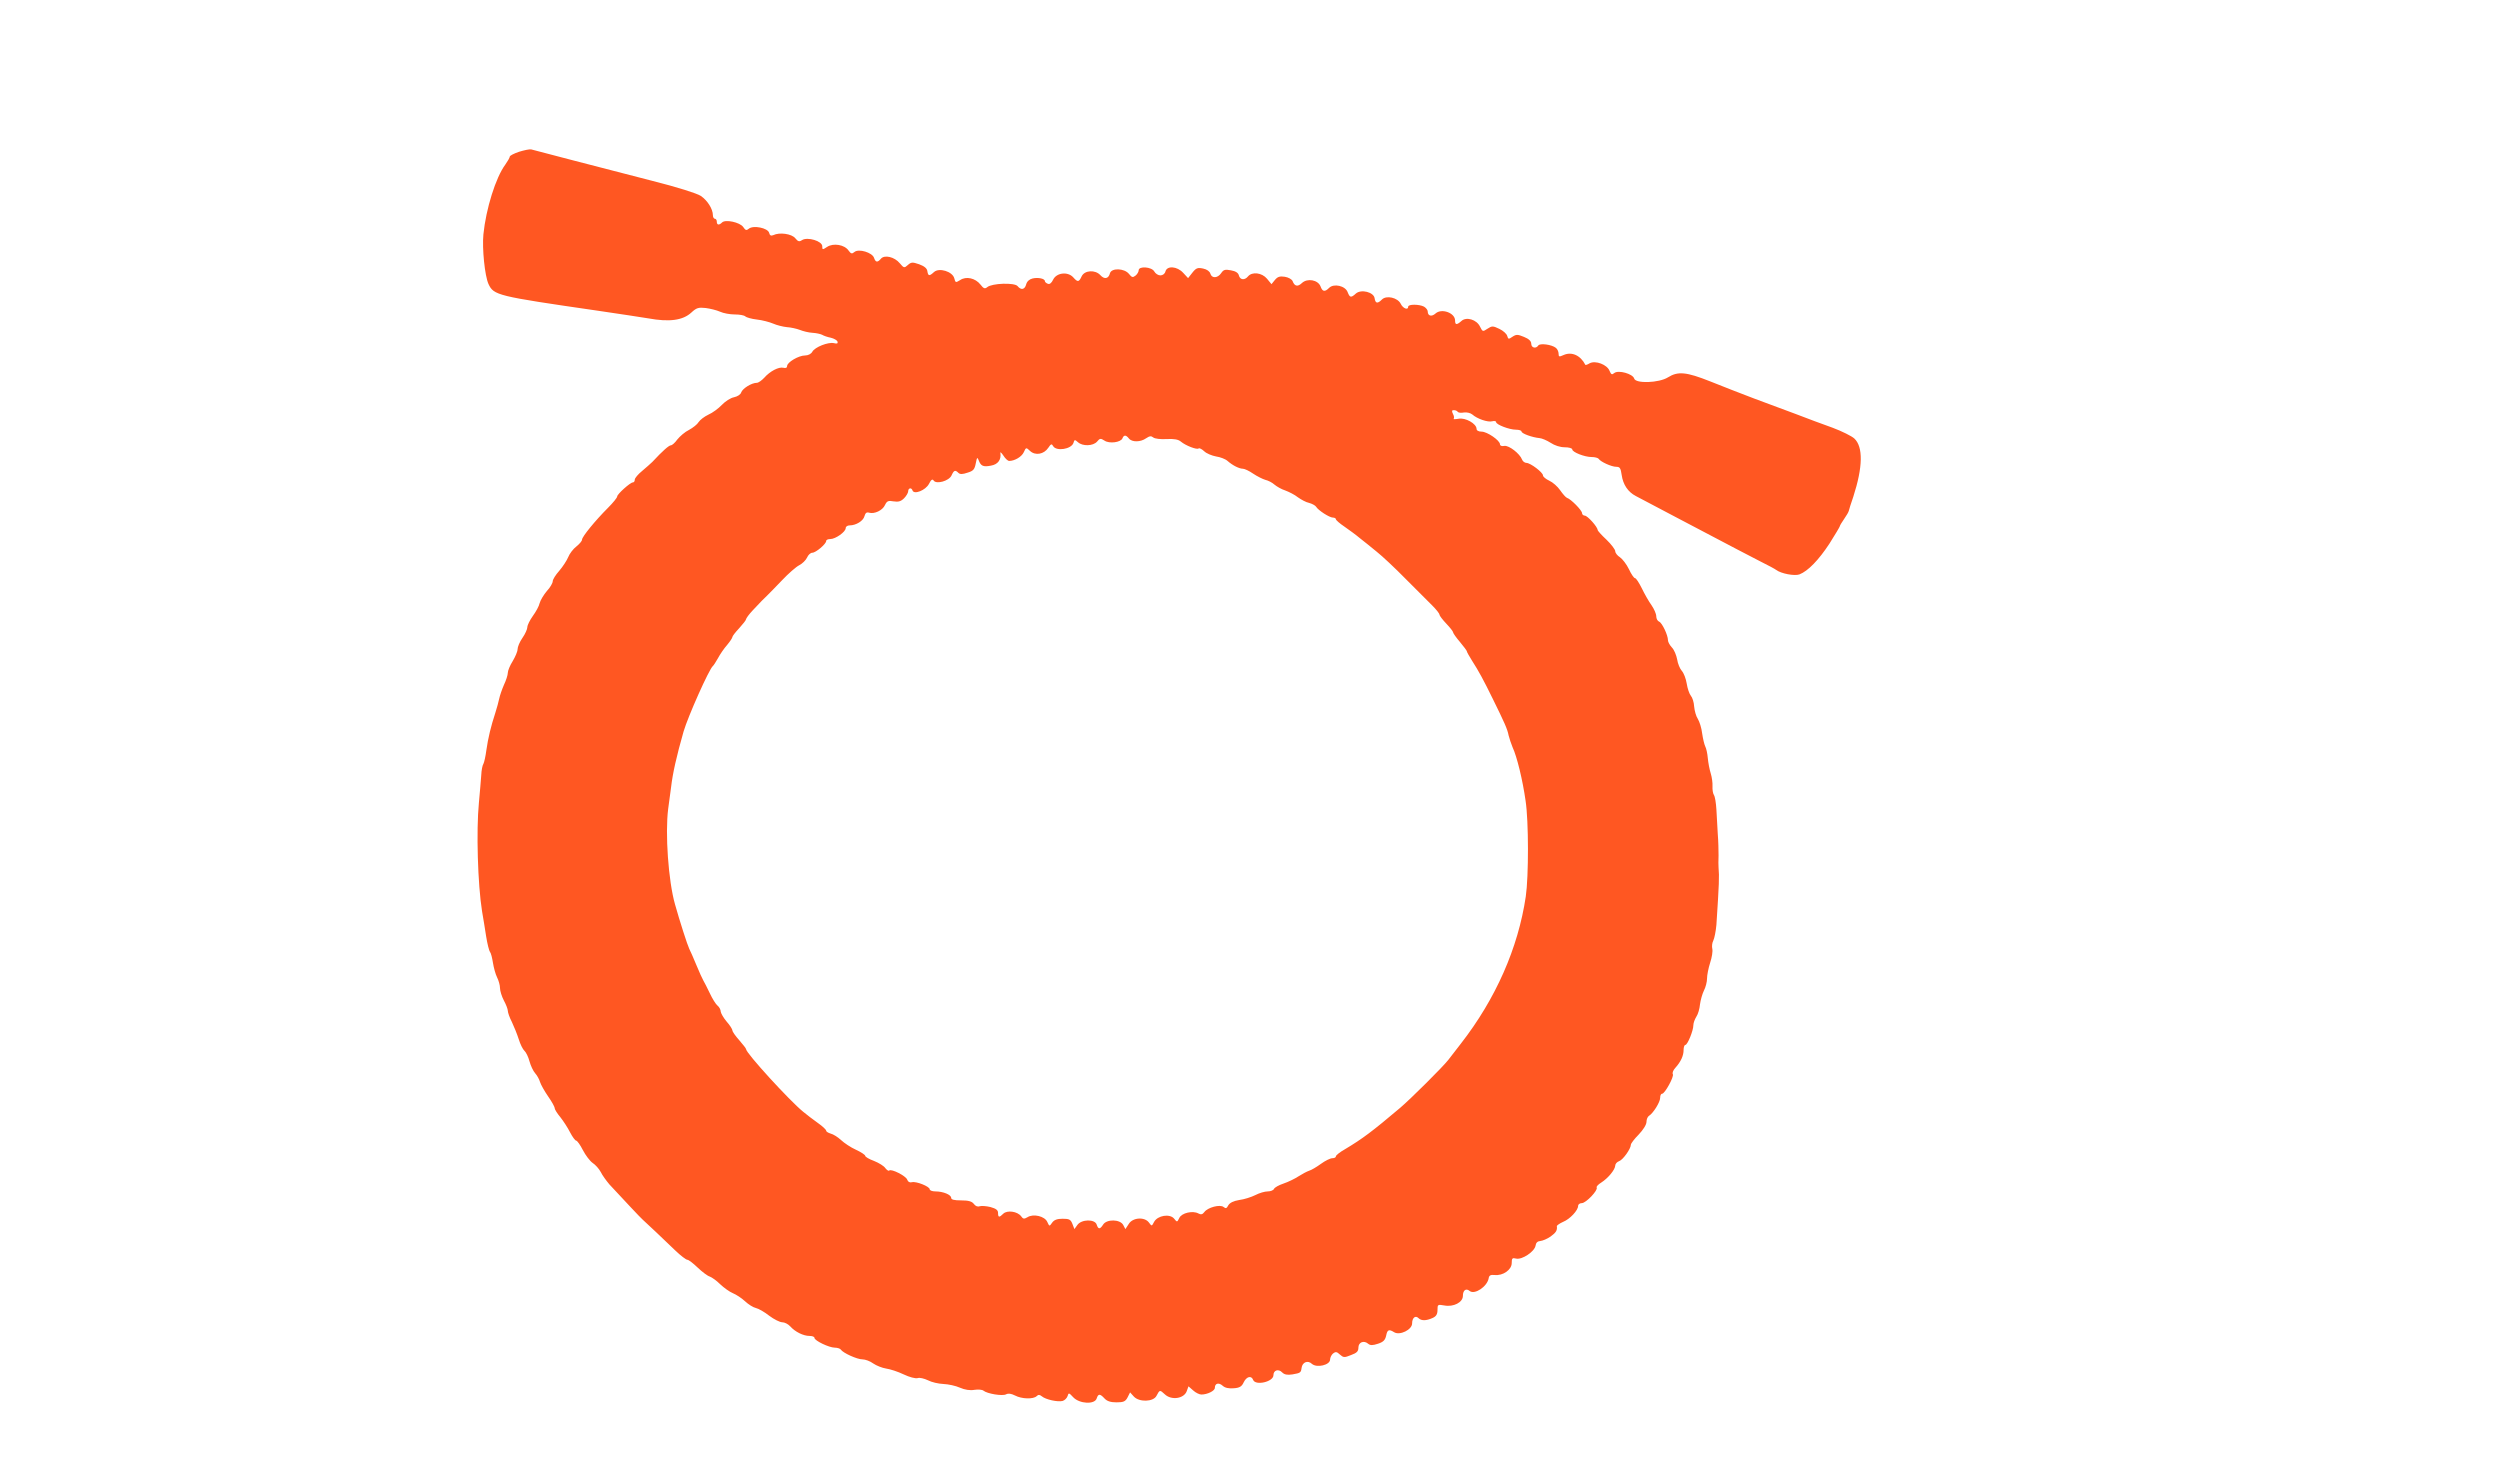
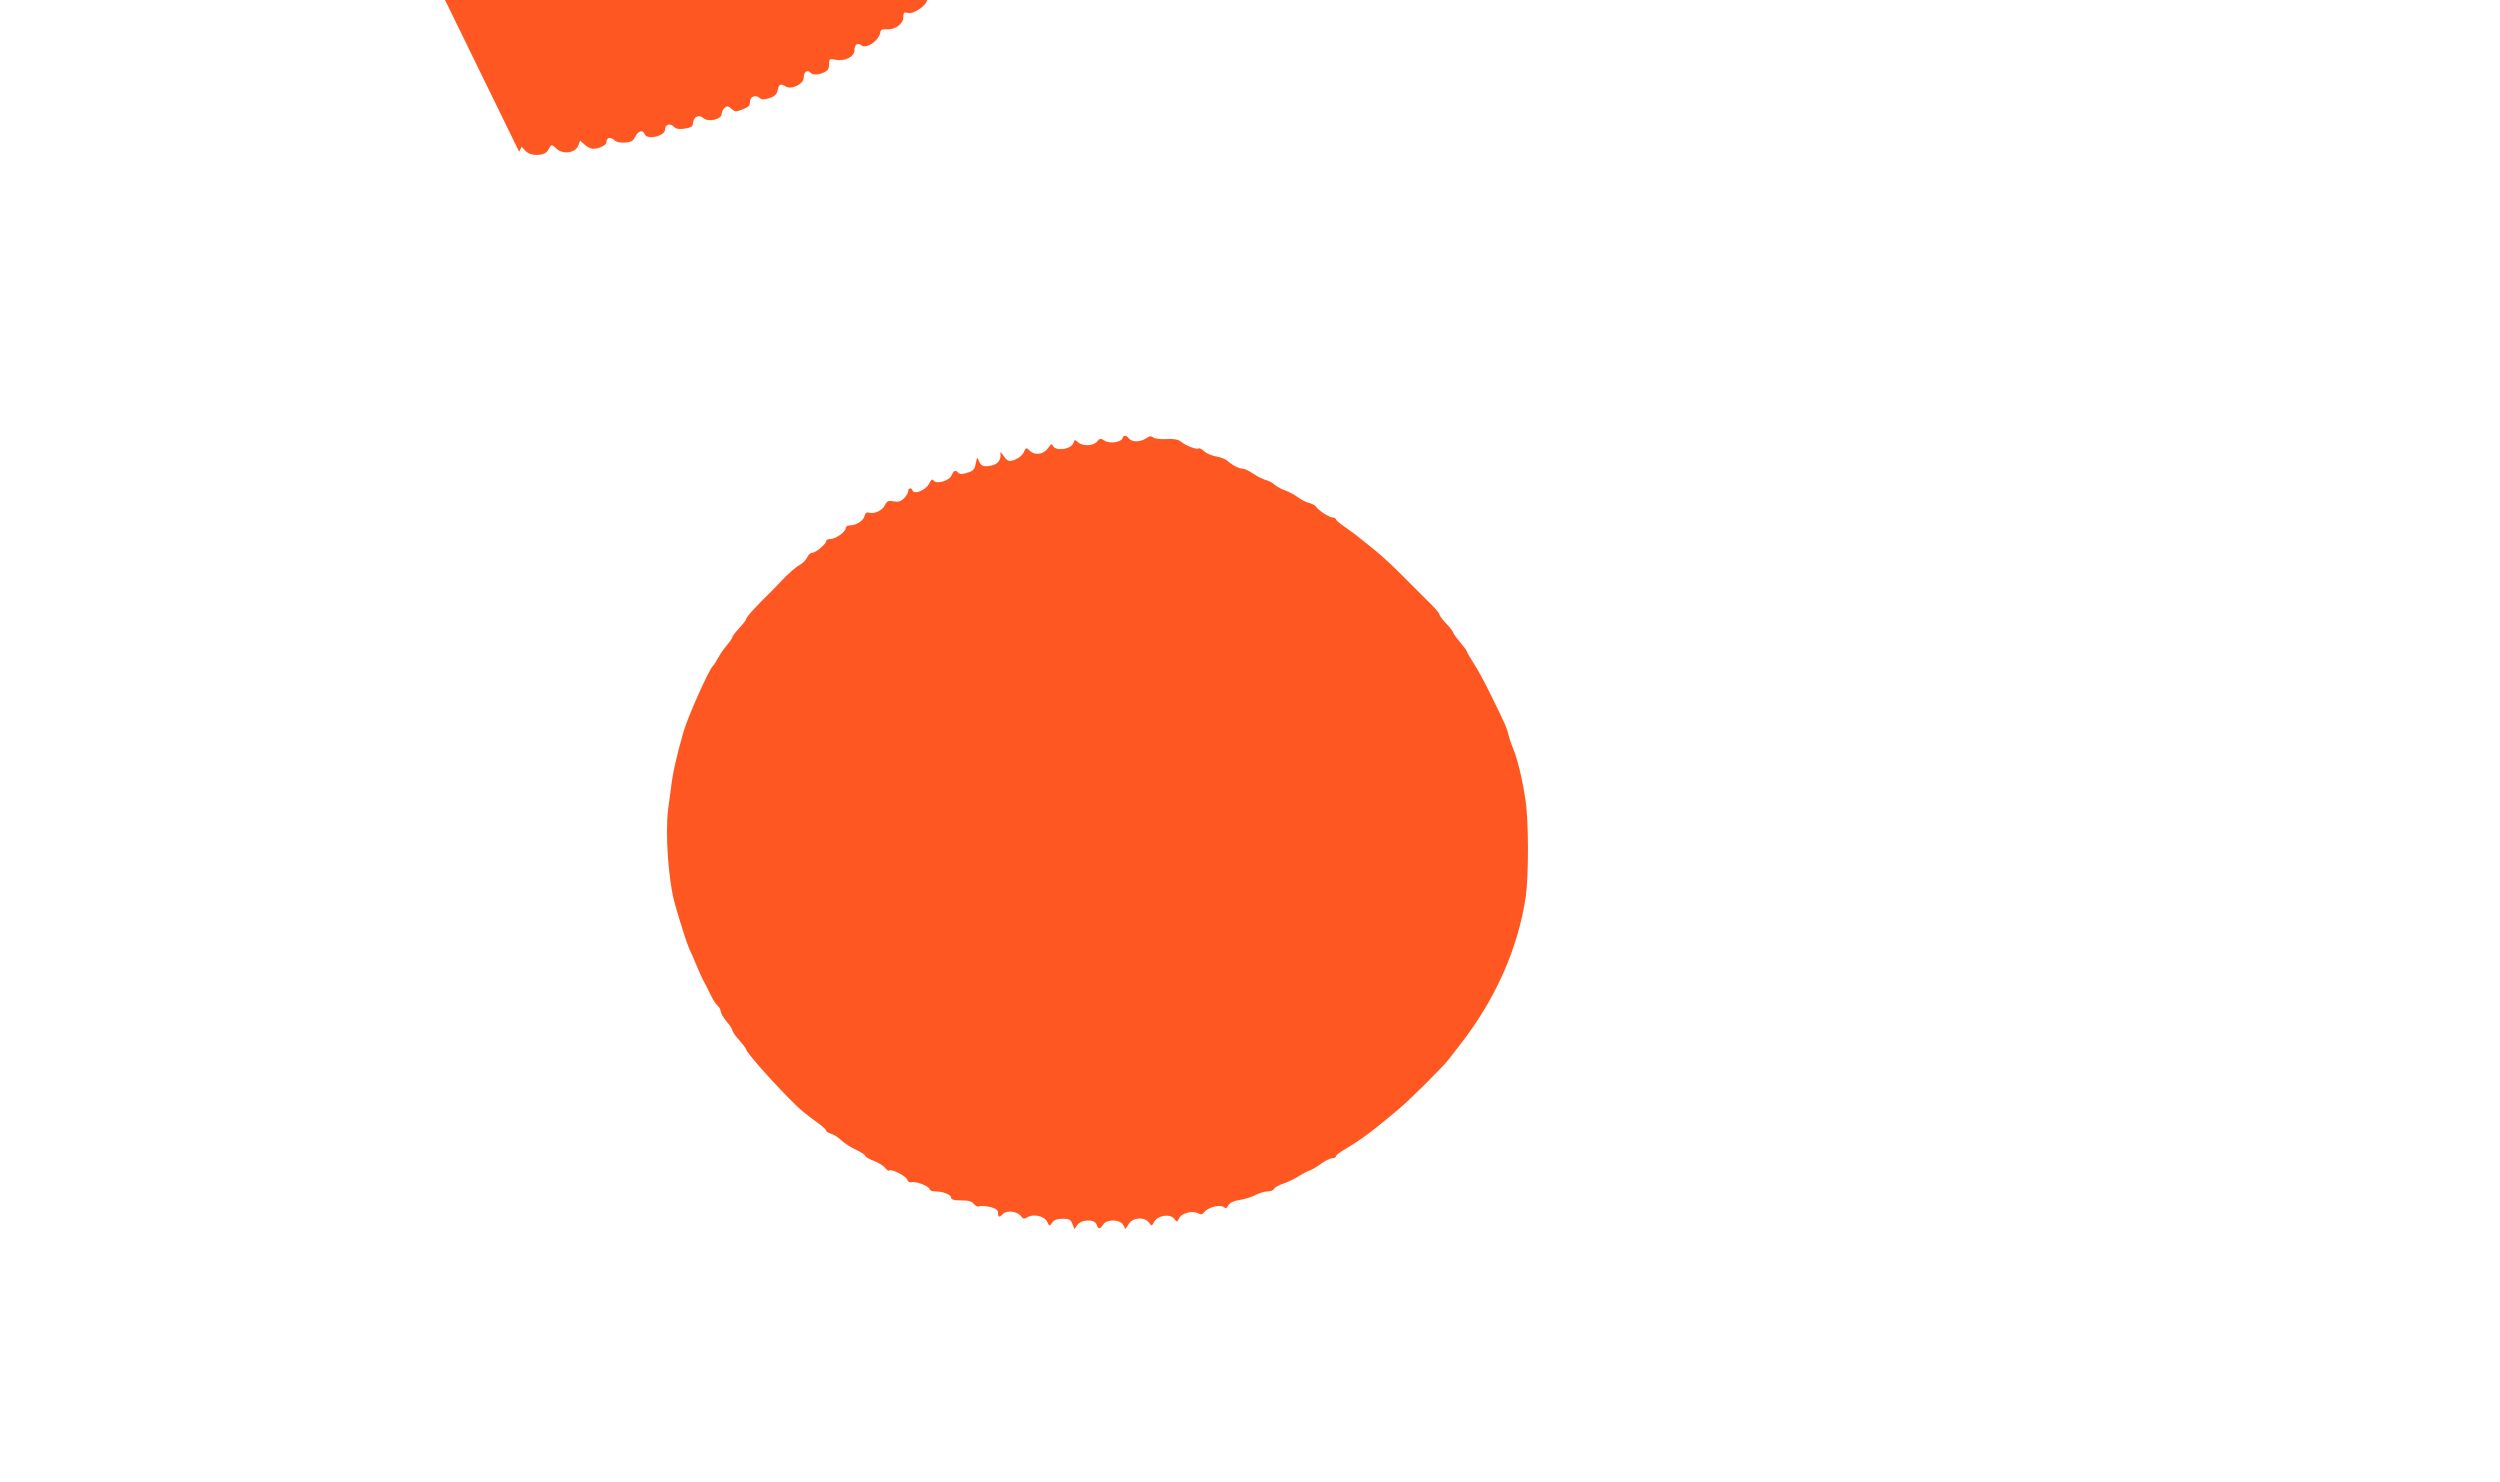
<svg xmlns="http://www.w3.org/2000/svg" version="1.0" width="1280pt" height="759pt" viewBox="0 0 1280 759" preserveAspectRatio="xMidYMid meet">
  <g transform="translate(0,759) scale(0.1,-0.1)" fill="#ff5722" stroke="none">
-     <path d="M2658 6813 c-27 -9 -48 -20 -48 -25 0 -5 -11 -24 -23 -41 -49 -66 -99 -227 -112 -357 -7 -72 7 -212 26 -254 27 -58 44 -62 554 -136 116 -17 234 -35 264 -40 109 -20 178 -10 221 30 26 24 36 27 73 23 23 -3 56 -11 74 -19 17 -8 51 -14 75 -14 24 0 48 -4 54 -10 5 -5 32 -13 59 -16 28 -3 65 -13 84 -21 18 -8 50 -16 70 -18 20 -1 50 -8 66 -14 17 -7 46 -14 65 -15 19 -1 41 -6 49 -10 8 -5 28 -12 44 -15 17 -4 33 -13 35 -20 3 -10 -2 -12 -18 -8 -29 7 -98 -20 -111 -44 -6 -11 -21 -19 -37 -19 -33 0 -92 -35 -92 -54 0 -9 -7 -12 -19 -9 -24 6 -69 -18 -98 -51 -13 -14 -30 -26 -38 -26 -27 0 -73 -29 -80 -49 -3 -11 -19 -21 -37 -25 -17 -3 -45 -21 -62 -39 -17 -18 -48 -41 -69 -50 -21 -10 -43 -27 -50 -38 -7 -12 -29 -29 -49 -40 -21 -10 -47 -33 -60 -49 -12 -17 -27 -30 -33 -30 -10 0 -42 -28 -95 -85 -8 -8 -32 -29 -52 -46 -21 -17 -38 -37 -38 -45 0 -8 -4 -14 -10 -14 -13 0 -80 -60 -80 -72 0 -6 -21 -32 -47 -58 -65 -65 -133 -148 -133 -163 0 -7 -13 -22 -29 -35 -16 -12 -35 -37 -42 -55 -7 -17 -28 -49 -46 -70 -18 -20 -33 -44 -33 -53 0 -9 -13 -32 -30 -50 -16 -19 -33 -47 -37 -62 -3 -15 -19 -44 -35 -66 -15 -21 -28 -47 -28 -57 0 -10 -11 -35 -25 -55 -14 -20 -25 -46 -25 -58 0 -12 -12 -39 -25 -61 -14 -22 -25 -49 -25 -60 0 -11 -9 -39 -20 -62 -10 -23 -21 -55 -24 -70 -3 -15 -12 -48 -20 -73 -22 -67 -37 -128 -46 -192 -4 -31 -11 -62 -15 -69 -5 -7 -10 -33 -11 -58 -2 -25 -7 -89 -12 -141 -14 -143 -6 -417 16 -555 6 -33 15 -91 21 -129 6 -38 15 -74 20 -80 5 -6 11 -31 15 -56 4 -25 13 -58 21 -74 8 -16 15 -40 15 -55 0 -14 9 -43 20 -64 11 -20 20 -44 20 -52 0 -9 9 -35 21 -58 11 -23 27 -63 35 -88 8 -26 21 -52 29 -59 8 -7 20 -31 26 -54 6 -22 19 -50 29 -61 10 -11 21 -31 25 -45 4 -13 23 -47 41 -73 19 -27 34 -54 34 -61 0 -6 13 -27 29 -46 15 -19 38 -54 50 -78 12 -23 26 -42 31 -42 5 0 21 -22 34 -48 14 -27 36 -56 50 -66 14 -9 33 -30 42 -47 8 -17 29 -45 44 -63 68 -73 160 -172 171 -181 16 -14 108 -101 167 -158 27 -26 55 -47 61 -47 7 0 30 -18 53 -40 23 -22 51 -43 62 -46 11 -4 35 -21 53 -39 19 -18 48 -39 65 -46 17 -7 45 -25 62 -41 17 -16 42 -32 56 -35 14 -3 45 -21 69 -40 24 -18 54 -33 66 -33 12 0 30 -9 41 -21 25 -28 67 -49 99 -49 14 0 25 -4 25 -10 0 -14 75 -50 104 -50 14 0 28 -5 31 -10 11 -17 83 -50 111 -50 14 0 39 -9 55 -21 16 -11 46 -23 66 -26 21 -3 61 -16 90 -30 29 -14 60 -22 71 -19 10 4 34 -2 53 -11 19 -10 54 -18 79 -19 25 -1 63 -9 85 -19 25 -11 52 -15 74 -11 19 3 40 1 46 -4 19 -16 98 -29 116 -19 12 6 26 4 46 -6 34 -18 94 -20 111 -3 8 8 15 8 26 -1 20 -17 81 -30 106 -24 11 3 22 14 26 25 5 18 7 18 29 -6 32 -34 110 -38 120 -6 8 25 17 25 40 0 13 -14 31 -20 61 -20 36 0 46 4 57 25 l13 26 19 -21 c27 -30 100 -28 116 3 17 32 17 32 43 8 34 -32 98 -22 112 16 l9 25 24 -21 c13 -12 32 -21 42 -21 31 0 69 19 69 34 0 24 20 29 40 11 12 -11 31 -15 56 -13 31 2 42 9 52 31 14 29 39 36 48 12 12 -31 104 -10 104 24 0 26 26 34 45 14 11 -11 26 -14 52 -10 41 7 44 9 47 33 4 30 32 41 53 21 25 -22 93 -6 93 22 0 10 7 24 15 31 13 10 19 10 35 -5 18 -16 23 -17 57 -3 30 11 38 19 38 38 0 28 28 39 50 20 11 -9 23 -9 50 0 28 9 37 19 42 41 6 31 14 35 41 18 29 -18 92 13 92 45 0 29 17 43 33 27 14 -14 39 -14 72 1 18 8 25 19 25 41 0 28 1 29 35 23 47 -9 95 16 95 49 0 29 16 41 35 25 25 -20 89 22 97 65 2 15 10 19 30 17 43 -5 88 27 88 61 0 25 3 28 23 23 30 -7 94 36 99 66 2 15 10 23 24 24 12 1 36 11 53 23 28 20 35 32 32 53 0 4 14 14 32 22 35 14 77 59 77 82 0 8 9 14 19 14 21 0 84 66 76 80 -3 4 8 16 23 25 36 23 71 66 72 87 0 9 9 19 20 23 19 6 60 63 60 84 0 6 18 30 40 52 23 24 40 51 40 65 0 13 6 27 13 31 22 14 57 70 57 92 0 12 4 21 10 21 14 0 62 88 55 100 -4 7 2 21 13 33 28 31 42 62 42 91 0 14 4 26 9 26 11 0 41 73 41 101 0 11 7 30 15 43 9 13 17 41 19 64 3 22 12 54 20 70 9 17 16 45 16 62 0 17 7 53 16 81 9 27 14 59 11 71 -3 12 -1 31 5 42 6 12 13 48 16 81 14 213 15 246 11 293 -1 9 -1 37 0 62 0 25 -1 74 -4 110 -2 36 -5 92 -7 125 -2 33 -7 67 -13 75 -5 8 -8 28 -7 45 1 16 -3 46 -9 65 -6 19 -13 55 -15 78 -2 24 -8 51 -13 60 -5 10 -12 40 -16 67 -3 28 -14 61 -22 74 -9 13 -17 42 -19 64 -1 21 -9 46 -17 55 -8 10 -17 37 -21 62 -4 25 -15 54 -25 65 -10 11 -21 38 -24 59 -4 21 -15 49 -27 61 -11 12 -20 28 -20 37 0 26 -30 89 -45 95 -8 3 -15 15 -15 28 0 12 -11 37 -24 56 -14 19 -36 58 -50 87 -14 28 -29 52 -35 52 -5 0 -19 20 -31 46 -12 25 -33 52 -46 61 -13 8 -24 22 -24 31 0 8 -20 35 -45 59 -25 23 -45 46 -45 49 0 16 -52 74 -66 74 -7 0 -14 6 -14 13 0 14 -57 72 -77 78 -6 2 -22 20 -35 39 -13 19 -38 41 -56 49 -17 8 -32 20 -32 27 0 15 -64 64 -85 64 -8 0 -19 8 -22 17 -12 31 -67 73 -90 70 -14 -3 -23 1 -23 8 0 20 -66 65 -94 65 -16 0 -26 6 -26 14 0 27 -58 59 -92 52 -18 -3 -29 -3 -25 0 3 4 2 15 -4 25 -7 15 -6 19 5 19 8 0 17 -4 20 -9 3 -4 17 -6 31 -3 15 2 33 -2 43 -10 26 -23 80 -41 102 -35 11 3 20 1 20 -4 0 -13 68 -39 101 -39 16 0 29 -4 29 -9 0 -11 57 -31 92 -34 13 -1 38 -12 57 -24 21 -14 49 -23 72 -23 22 0 39 -5 39 -11 0 -14 63 -39 99 -39 16 0 32 -4 36 -9 9 -15 66 -41 90 -41 19 0 23 -7 28 -42 7 -49 32 -87 73 -108 16 -9 106 -56 199 -105 336 -177 371 -195 439 -230 38 -19 74 -38 80 -43 25 -19 94 -32 119 -23 44 17 99 74 154 158 29 46 53 86 53 89 0 3 10 20 22 37 12 17 23 36 24 42 1 5 11 38 23 72 49 152 51 255 5 298 -13 12 -63 37 -111 55 -49 17 -133 49 -188 70 -55 21 -152 57 -215 80 -63 24 -164 63 -223 87 -123 49 -166 53 -217 21 -46 -29 -166 -33 -173 -6 -7 24 -81 45 -102 28 -12 -10 -16 -8 -24 11 -12 32 -72 55 -102 39 -11 -7 -21 -10 -22 -8 -25 49 -70 69 -112 50 -22 -10 -25 -9 -25 7 0 10 -6 24 -14 30 -21 17 -82 25 -90 12 -12 -18 -36 -12 -36 9 0 13 -12 25 -37 35 -32 13 -39 14 -59 1 -20 -14 -22 -13 -27 4 -3 11 -21 27 -40 36 -33 16 -38 16 -61 1 -24 -16 -25 -16 -38 10 -17 37 -71 53 -96 29 -24 -21 -32 -20 -32 3 0 39 -69 64 -100 36 -20 -18 -40 -13 -40 10 0 8 -9 19 -19 25 -25 13 -81 13 -81 0 0 -20 -27 -9 -38 14 -15 32 -74 46 -97 22 -22 -22 -33 -20 -37 7 -4 31 -69 48 -96 24 -25 -23 -31 -21 -42 7 -12 33 -71 46 -95 22 -22 -22 -34 -20 -44 8 -13 33 -67 43 -95 17 -22 -21 -38 -17 -48 10 -4 9 -21 19 -40 22 -26 4 -37 0 -51 -17 l-17 -21 -23 28 c-26 31 -76 37 -97 12 -17 -21 -41 -19 -47 5 -3 13 -17 22 -41 26 -30 6 -38 3 -50 -15 -18 -26 -48 -27 -55 -2 -3 11 -17 22 -37 26 -28 6 -36 3 -55 -21 l-22 -28 -25 27 c-31 34 -83 38 -91 7 -3 -12 -14 -20 -26 -20 -11 0 -25 9 -31 20 -13 24 -80 29 -80 6 0 -7 -7 -20 -16 -27 -14 -11 -19 -10 -34 9 -24 29 -89 31 -97 3 -7 -28 -28 -33 -49 -10 -26 29 -81 26 -96 -6 -14 -30 -20 -31 -43 -5 -28 31 -86 24 -103 -12 -8 -17 -18 -25 -27 -21 -8 3 -15 9 -15 13 0 14 -36 21 -64 14 -16 -4 -28 -15 -32 -30 -7 -27 -26 -31 -44 -9 -15 19 -131 15 -155 -5 -12 -10 -19 -8 -35 13 -26 33 -73 44 -104 23 -23 -14 -24 -14 -30 9 -9 35 -78 56 -104 32 -24 -22 -30 -21 -34 5 -2 14 -15 25 -42 35 -35 12 -41 11 -58 -4 -18 -16 -20 -16 -41 9 -27 33 -79 45 -97 23 -17 -20 -27 -19 -35 5 -9 27 -78 48 -100 30 -13 -11 -18 -10 -31 8 -20 29 -77 39 -109 18 -24 -16 -25 -15 -25 3 0 27 -75 49 -103 32 -15 -10 -21 -8 -35 9 -18 23 -81 32 -113 16 -12 -5 -18 -1 -21 12 -7 25 -81 40 -104 21 -12 -10 -17 -9 -29 9 -17 24 -91 40 -108 23 -15 -15 -27 -14 -27 4 0 8 -4 15 -10 15 -5 0 -10 8 -10 18 0 32 -28 76 -62 99 -20 13 -121 45 -248 77 -118 31 -303 78 -410 106 -107 28 -202 53 -210 55 -8 2 -36 -4 -62 -12z m3122 -1468 c16 -20 60 -19 88 1 18 12 26 13 37 4 7 -6 37 -10 68 -8 39 2 60 -2 73 -13 25 -21 83 -43 91 -35 4 3 16 -3 28 -14 12 -12 40 -23 61 -27 21 -3 48 -13 59 -23 26 -23 60 -40 79 -40 8 0 32 -11 52 -25 21 -14 49 -28 63 -32 14 -3 35 -14 46 -24 12 -10 36 -24 55 -30 19 -7 49 -22 65 -35 17 -12 42 -26 58 -29 15 -4 31 -13 35 -19 11 -19 69 -56 86 -56 9 0 16 -4 16 -9 0 -4 19 -21 43 -37 23 -16 59 -42 79 -59 21 -16 60 -48 87 -70 28 -22 94 -84 148 -139 54 -54 115 -115 136 -136 20 -20 37 -41 37 -47 0 -5 16 -26 35 -46 19 -20 35 -40 35 -45 0 -4 16 -27 35 -49 19 -23 35 -44 35 -47 0 -4 12 -25 27 -49 34 -53 58 -97 106 -195 60 -122 75 -155 81 -187 4 -16 13 -43 20 -60 23 -49 52 -169 67 -275 16 -104 16 -388 1 -490 -39 -264 -154 -524 -332 -753 -25 -32 -54 -70 -65 -84 -27 -35 -192 -199 -246 -245 -143 -121 -194 -159 -281 -211 -27 -15 -48 -32 -48 -37 0 -6 -8 -10 -18 -10 -11 0 -37 -13 -59 -29 -22 -16 -49 -32 -60 -35 -12 -4 -36 -17 -55 -29 -18 -12 -53 -29 -77 -37 -24 -8 -45 -20 -48 -27 -3 -7 -17 -13 -32 -13 -15 0 -43 -8 -64 -19 -20 -10 -57 -22 -82 -25 -30 -5 -48 -14 -56 -27 -8 -16 -13 -18 -24 -9 -18 15 -82 -2 -99 -26 -9 -12 -17 -14 -30 -7 -29 16 -86 3 -98 -23 -11 -22 -11 -23 -27 -3 -22 26 -84 16 -102 -17 -12 -23 -12 -23 -26 -4 -22 31 -84 27 -104 -7 l-17 -26 -11 21 c-16 30 -85 31 -103 2 -16 -25 -25 -25 -33 0 -9 29 -78 28 -99 -2 l-15 -21 -10 26 c-9 23 -16 27 -50 27 -29 0 -44 -6 -54 -20 -14 -20 -14 -20 -25 4 -13 29 -71 43 -101 24 -17 -10 -23 -10 -33 5 -19 25 -71 32 -91 13 -21 -21 -27 -20 -27 4 0 14 -10 22 -39 30 -21 5 -46 7 -55 4 -11 -4 -22 1 -30 12 -10 13 -27 18 -65 18 -36 0 -51 4 -51 13 0 16 -41 33 -81 33 -16 0 -29 5 -29 11 0 14 -69 42 -91 36 -12 -3 -20 2 -24 13 -6 19 -81 57 -92 47 -3 -4 -12 2 -20 12 -7 11 -33 27 -58 37 -25 9 -45 21 -45 26 0 5 -21 19 -47 31 -27 12 -61 35 -77 50 -16 15 -40 30 -53 33 -13 4 -23 10 -23 15 0 5 -19 23 -42 39 -24 17 -58 43 -76 58 -70 57 -292 300 -292 320 0 4 -16 24 -35 46 -19 21 -35 44 -35 50 0 6 -13 27 -30 46 -16 19 -29 42 -30 51 0 9 -7 23 -16 30 -9 7 -27 36 -40 64 -13 27 -28 57 -33 65 -5 8 -21 44 -36 80 -15 36 -31 73 -36 82 -9 18 -49 142 -73 228 -34 119 -51 363 -35 488 6 43 12 93 15 112 8 70 28 159 64 285 23 78 131 320 150 335 4 3 15 21 26 40 10 19 31 50 47 68 15 18 27 36 27 41 0 4 16 25 35 45 19 21 35 41 35 46 0 4 15 25 34 45 48 51 52 55 73 75 10 9 44 45 77 79 32 34 72 69 88 77 16 8 34 26 40 39 6 14 18 25 27 25 18 0 71 45 71 60 0 6 9 10 21 10 27 0 79 37 79 56 0 8 9 14 20 14 33 0 70 23 76 47 5 17 11 22 24 18 27 -8 69 12 81 39 10 21 17 24 44 19 25 -4 38 0 54 16 11 11 21 28 21 36 0 17 17 20 22 4 8 -23 67 1 84 33 11 22 18 27 24 18 13 -21 79 -3 92 26 12 27 19 29 35 13 8 -8 21 -8 47 1 30 9 36 17 42 48 6 31 8 33 15 15 11 -29 23 -35 63 -27 35 6 53 30 48 64 -2 8 5 3 15 -12 10 -16 23 -28 30 -28 28 0 64 21 75 45 11 25 12 25 32 6 27 -25 71 -17 93 16 14 21 18 22 25 9 16 -28 93 -16 104 16 5 18 7 18 23 4 24 -22 78 -20 98 3 14 17 18 18 38 5 25 -17 84 -9 92 12 7 18 18 18 33 -1z" />
+     <path d="M2658 6813 l13 26 19 -21 c27 -30 100 -28 116 3 17 32 17 32 43 8 34 -32 98 -22 112 16 l9 25 24 -21 c13 -12 32 -21 42 -21 31 0 69 19 69 34 0 24 20 29 40 11 12 -11 31 -15 56 -13 31 2 42 9 52 31 14 29 39 36 48 12 12 -31 104 -10 104 24 0 26 26 34 45 14 11 -11 26 -14 52 -10 41 7 44 9 47 33 4 30 32 41 53 21 25 -22 93 -6 93 22 0 10 7 24 15 31 13 10 19 10 35 -5 18 -16 23 -17 57 -3 30 11 38 19 38 38 0 28 28 39 50 20 11 -9 23 -9 50 0 28 9 37 19 42 41 6 31 14 35 41 18 29 -18 92 13 92 45 0 29 17 43 33 27 14 -14 39 -14 72 1 18 8 25 19 25 41 0 28 1 29 35 23 47 -9 95 16 95 49 0 29 16 41 35 25 25 -20 89 22 97 65 2 15 10 19 30 17 43 -5 88 27 88 61 0 25 3 28 23 23 30 -7 94 36 99 66 2 15 10 23 24 24 12 1 36 11 53 23 28 20 35 32 32 53 0 4 14 14 32 22 35 14 77 59 77 82 0 8 9 14 19 14 21 0 84 66 76 80 -3 4 8 16 23 25 36 23 71 66 72 87 0 9 9 19 20 23 19 6 60 63 60 84 0 6 18 30 40 52 23 24 40 51 40 65 0 13 6 27 13 31 22 14 57 70 57 92 0 12 4 21 10 21 14 0 62 88 55 100 -4 7 2 21 13 33 28 31 42 62 42 91 0 14 4 26 9 26 11 0 41 73 41 101 0 11 7 30 15 43 9 13 17 41 19 64 3 22 12 54 20 70 9 17 16 45 16 62 0 17 7 53 16 81 9 27 14 59 11 71 -3 12 -1 31 5 42 6 12 13 48 16 81 14 213 15 246 11 293 -1 9 -1 37 0 62 0 25 -1 74 -4 110 -2 36 -5 92 -7 125 -2 33 -7 67 -13 75 -5 8 -8 28 -7 45 1 16 -3 46 -9 65 -6 19 -13 55 -15 78 -2 24 -8 51 -13 60 -5 10 -12 40 -16 67 -3 28 -14 61 -22 74 -9 13 -17 42 -19 64 -1 21 -9 46 -17 55 -8 10 -17 37 -21 62 -4 25 -15 54 -25 65 -10 11 -21 38 -24 59 -4 21 -15 49 -27 61 -11 12 -20 28 -20 37 0 26 -30 89 -45 95 -8 3 -15 15 -15 28 0 12 -11 37 -24 56 -14 19 -36 58 -50 87 -14 28 -29 52 -35 52 -5 0 -19 20 -31 46 -12 25 -33 52 -46 61 -13 8 -24 22 -24 31 0 8 -20 35 -45 59 -25 23 -45 46 -45 49 0 16 -52 74 -66 74 -7 0 -14 6 -14 13 0 14 -57 72 -77 78 -6 2 -22 20 -35 39 -13 19 -38 41 -56 49 -17 8 -32 20 -32 27 0 15 -64 64 -85 64 -8 0 -19 8 -22 17 -12 31 -67 73 -90 70 -14 -3 -23 1 -23 8 0 20 -66 65 -94 65 -16 0 -26 6 -26 14 0 27 -58 59 -92 52 -18 -3 -29 -3 -25 0 3 4 2 15 -4 25 -7 15 -6 19 5 19 8 0 17 -4 20 -9 3 -4 17 -6 31 -3 15 2 33 -2 43 -10 26 -23 80 -41 102 -35 11 3 20 1 20 -4 0 -13 68 -39 101 -39 16 0 29 -4 29 -9 0 -11 57 -31 92 -34 13 -1 38 -12 57 -24 21 -14 49 -23 72 -23 22 0 39 -5 39 -11 0 -14 63 -39 99 -39 16 0 32 -4 36 -9 9 -15 66 -41 90 -41 19 0 23 -7 28 -42 7 -49 32 -87 73 -108 16 -9 106 -56 199 -105 336 -177 371 -195 439 -230 38 -19 74 -38 80 -43 25 -19 94 -32 119 -23 44 17 99 74 154 158 29 46 53 86 53 89 0 3 10 20 22 37 12 17 23 36 24 42 1 5 11 38 23 72 49 152 51 255 5 298 -13 12 -63 37 -111 55 -49 17 -133 49 -188 70 -55 21 -152 57 -215 80 -63 24 -164 63 -223 87 -123 49 -166 53 -217 21 -46 -29 -166 -33 -173 -6 -7 24 -81 45 -102 28 -12 -10 -16 -8 -24 11 -12 32 -72 55 -102 39 -11 -7 -21 -10 -22 -8 -25 49 -70 69 -112 50 -22 -10 -25 -9 -25 7 0 10 -6 24 -14 30 -21 17 -82 25 -90 12 -12 -18 -36 -12 -36 9 0 13 -12 25 -37 35 -32 13 -39 14 -59 1 -20 -14 -22 -13 -27 4 -3 11 -21 27 -40 36 -33 16 -38 16 -61 1 -24 -16 -25 -16 -38 10 -17 37 -71 53 -96 29 -24 -21 -32 -20 -32 3 0 39 -69 64 -100 36 -20 -18 -40 -13 -40 10 0 8 -9 19 -19 25 -25 13 -81 13 -81 0 0 -20 -27 -9 -38 14 -15 32 -74 46 -97 22 -22 -22 -33 -20 -37 7 -4 31 -69 48 -96 24 -25 -23 -31 -21 -42 7 -12 33 -71 46 -95 22 -22 -22 -34 -20 -44 8 -13 33 -67 43 -95 17 -22 -21 -38 -17 -48 10 -4 9 -21 19 -40 22 -26 4 -37 0 -51 -17 l-17 -21 -23 28 c-26 31 -76 37 -97 12 -17 -21 -41 -19 -47 5 -3 13 -17 22 -41 26 -30 6 -38 3 -50 -15 -18 -26 -48 -27 -55 -2 -3 11 -17 22 -37 26 -28 6 -36 3 -55 -21 l-22 -28 -25 27 c-31 34 -83 38 -91 7 -3 -12 -14 -20 -26 -20 -11 0 -25 9 -31 20 -13 24 -80 29 -80 6 0 -7 -7 -20 -16 -27 -14 -11 -19 -10 -34 9 -24 29 -89 31 -97 3 -7 -28 -28 -33 -49 -10 -26 29 -81 26 -96 -6 -14 -30 -20 -31 -43 -5 -28 31 -86 24 -103 -12 -8 -17 -18 -25 -27 -21 -8 3 -15 9 -15 13 0 14 -36 21 -64 14 -16 -4 -28 -15 -32 -30 -7 -27 -26 -31 -44 -9 -15 19 -131 15 -155 -5 -12 -10 -19 -8 -35 13 -26 33 -73 44 -104 23 -23 -14 -24 -14 -30 9 -9 35 -78 56 -104 32 -24 -22 -30 -21 -34 5 -2 14 -15 25 -42 35 -35 12 -41 11 -58 -4 -18 -16 -20 -16 -41 9 -27 33 -79 45 -97 23 -17 -20 -27 -19 -35 5 -9 27 -78 48 -100 30 -13 -11 -18 -10 -31 8 -20 29 -77 39 -109 18 -24 -16 -25 -15 -25 3 0 27 -75 49 -103 32 -15 -10 -21 -8 -35 9 -18 23 -81 32 -113 16 -12 -5 -18 -1 -21 12 -7 25 -81 40 -104 21 -12 -10 -17 -9 -29 9 -17 24 -91 40 -108 23 -15 -15 -27 -14 -27 4 0 8 -4 15 -10 15 -5 0 -10 8 -10 18 0 32 -28 76 -62 99 -20 13 -121 45 -248 77 -118 31 -303 78 -410 106 -107 28 -202 53 -210 55 -8 2 -36 -4 -62 -12z m3122 -1468 c16 -20 60 -19 88 1 18 12 26 13 37 4 7 -6 37 -10 68 -8 39 2 60 -2 73 -13 25 -21 83 -43 91 -35 4 3 16 -3 28 -14 12 -12 40 -23 61 -27 21 -3 48 -13 59 -23 26 -23 60 -40 79 -40 8 0 32 -11 52 -25 21 -14 49 -28 63 -32 14 -3 35 -14 46 -24 12 -10 36 -24 55 -30 19 -7 49 -22 65 -35 17 -12 42 -26 58 -29 15 -4 31 -13 35 -19 11 -19 69 -56 86 -56 9 0 16 -4 16 -9 0 -4 19 -21 43 -37 23 -16 59 -42 79 -59 21 -16 60 -48 87 -70 28 -22 94 -84 148 -139 54 -54 115 -115 136 -136 20 -20 37 -41 37 -47 0 -5 16 -26 35 -46 19 -20 35 -40 35 -45 0 -4 16 -27 35 -49 19 -23 35 -44 35 -47 0 -4 12 -25 27 -49 34 -53 58 -97 106 -195 60 -122 75 -155 81 -187 4 -16 13 -43 20 -60 23 -49 52 -169 67 -275 16 -104 16 -388 1 -490 -39 -264 -154 -524 -332 -753 -25 -32 -54 -70 -65 -84 -27 -35 -192 -199 -246 -245 -143 -121 -194 -159 -281 -211 -27 -15 -48 -32 -48 -37 0 -6 -8 -10 -18 -10 -11 0 -37 -13 -59 -29 -22 -16 -49 -32 -60 -35 -12 -4 -36 -17 -55 -29 -18 -12 -53 -29 -77 -37 -24 -8 -45 -20 -48 -27 -3 -7 -17 -13 -32 -13 -15 0 -43 -8 -64 -19 -20 -10 -57 -22 -82 -25 -30 -5 -48 -14 -56 -27 -8 -16 -13 -18 -24 -9 -18 15 -82 -2 -99 -26 -9 -12 -17 -14 -30 -7 -29 16 -86 3 -98 -23 -11 -22 -11 -23 -27 -3 -22 26 -84 16 -102 -17 -12 -23 -12 -23 -26 -4 -22 31 -84 27 -104 -7 l-17 -26 -11 21 c-16 30 -85 31 -103 2 -16 -25 -25 -25 -33 0 -9 29 -78 28 -99 -2 l-15 -21 -10 26 c-9 23 -16 27 -50 27 -29 0 -44 -6 -54 -20 -14 -20 -14 -20 -25 4 -13 29 -71 43 -101 24 -17 -10 -23 -10 -33 5 -19 25 -71 32 -91 13 -21 -21 -27 -20 -27 4 0 14 -10 22 -39 30 -21 5 -46 7 -55 4 -11 -4 -22 1 -30 12 -10 13 -27 18 -65 18 -36 0 -51 4 -51 13 0 16 -41 33 -81 33 -16 0 -29 5 -29 11 0 14 -69 42 -91 36 -12 -3 -20 2 -24 13 -6 19 -81 57 -92 47 -3 -4 -12 2 -20 12 -7 11 -33 27 -58 37 -25 9 -45 21 -45 26 0 5 -21 19 -47 31 -27 12 -61 35 -77 50 -16 15 -40 30 -53 33 -13 4 -23 10 -23 15 0 5 -19 23 -42 39 -24 17 -58 43 -76 58 -70 57 -292 300 -292 320 0 4 -16 24 -35 46 -19 21 -35 44 -35 50 0 6 -13 27 -30 46 -16 19 -29 42 -30 51 0 9 -7 23 -16 30 -9 7 -27 36 -40 64 -13 27 -28 57 -33 65 -5 8 -21 44 -36 80 -15 36 -31 73 -36 82 -9 18 -49 142 -73 228 -34 119 -51 363 -35 488 6 43 12 93 15 112 8 70 28 159 64 285 23 78 131 320 150 335 4 3 15 21 26 40 10 19 31 50 47 68 15 18 27 36 27 41 0 4 16 25 35 45 19 21 35 41 35 46 0 4 15 25 34 45 48 51 52 55 73 75 10 9 44 45 77 79 32 34 72 69 88 77 16 8 34 26 40 39 6 14 18 25 27 25 18 0 71 45 71 60 0 6 9 10 21 10 27 0 79 37 79 56 0 8 9 14 20 14 33 0 70 23 76 47 5 17 11 22 24 18 27 -8 69 12 81 39 10 21 17 24 44 19 25 -4 38 0 54 16 11 11 21 28 21 36 0 17 17 20 22 4 8 -23 67 1 84 33 11 22 18 27 24 18 13 -21 79 -3 92 26 12 27 19 29 35 13 8 -8 21 -8 47 1 30 9 36 17 42 48 6 31 8 33 15 15 11 -29 23 -35 63 -27 35 6 53 30 48 64 -2 8 5 3 15 -12 10 -16 23 -28 30 -28 28 0 64 21 75 45 11 25 12 25 32 6 27 -25 71 -17 93 16 14 21 18 22 25 9 16 -28 93 -16 104 16 5 18 7 18 23 4 24 -22 78 -20 98 3 14 17 18 18 38 5 25 -17 84 -9 92 12 7 18 18 18 33 -1z" />
  </g>
</svg>